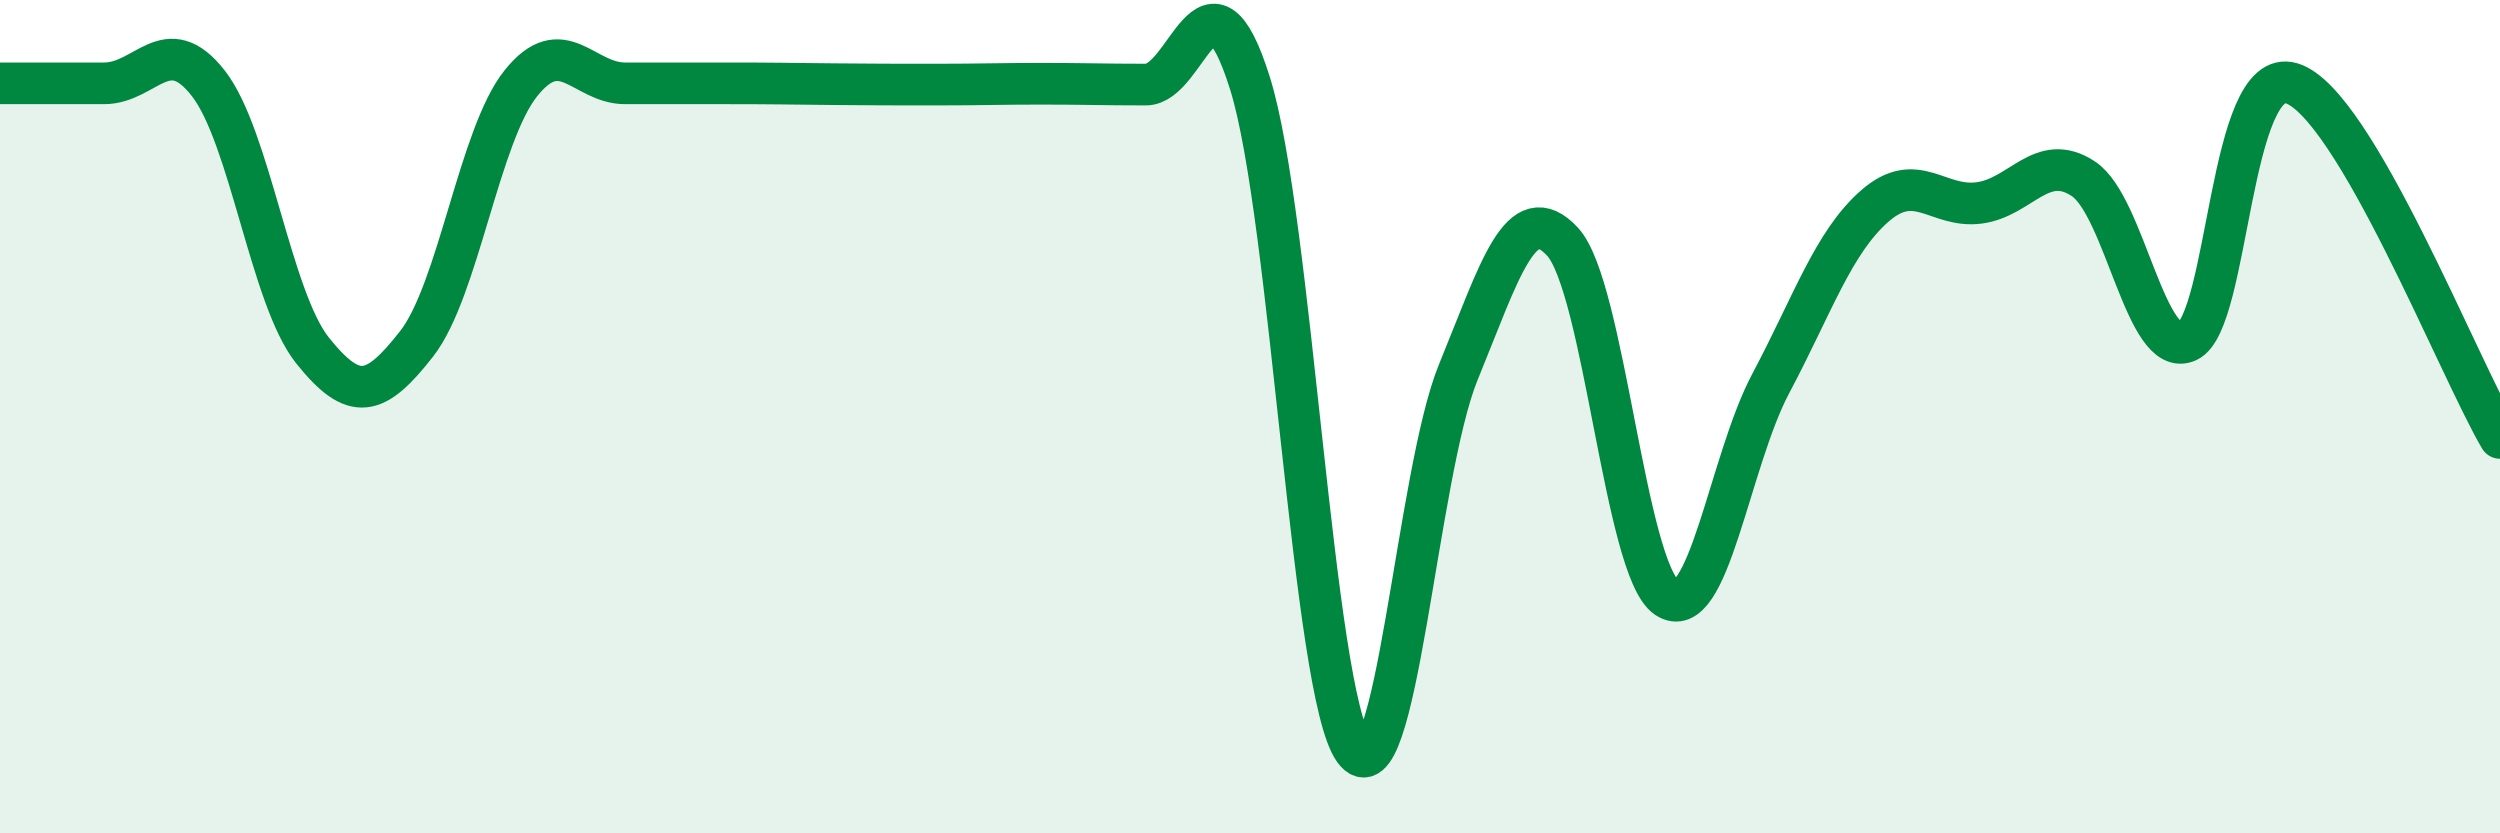
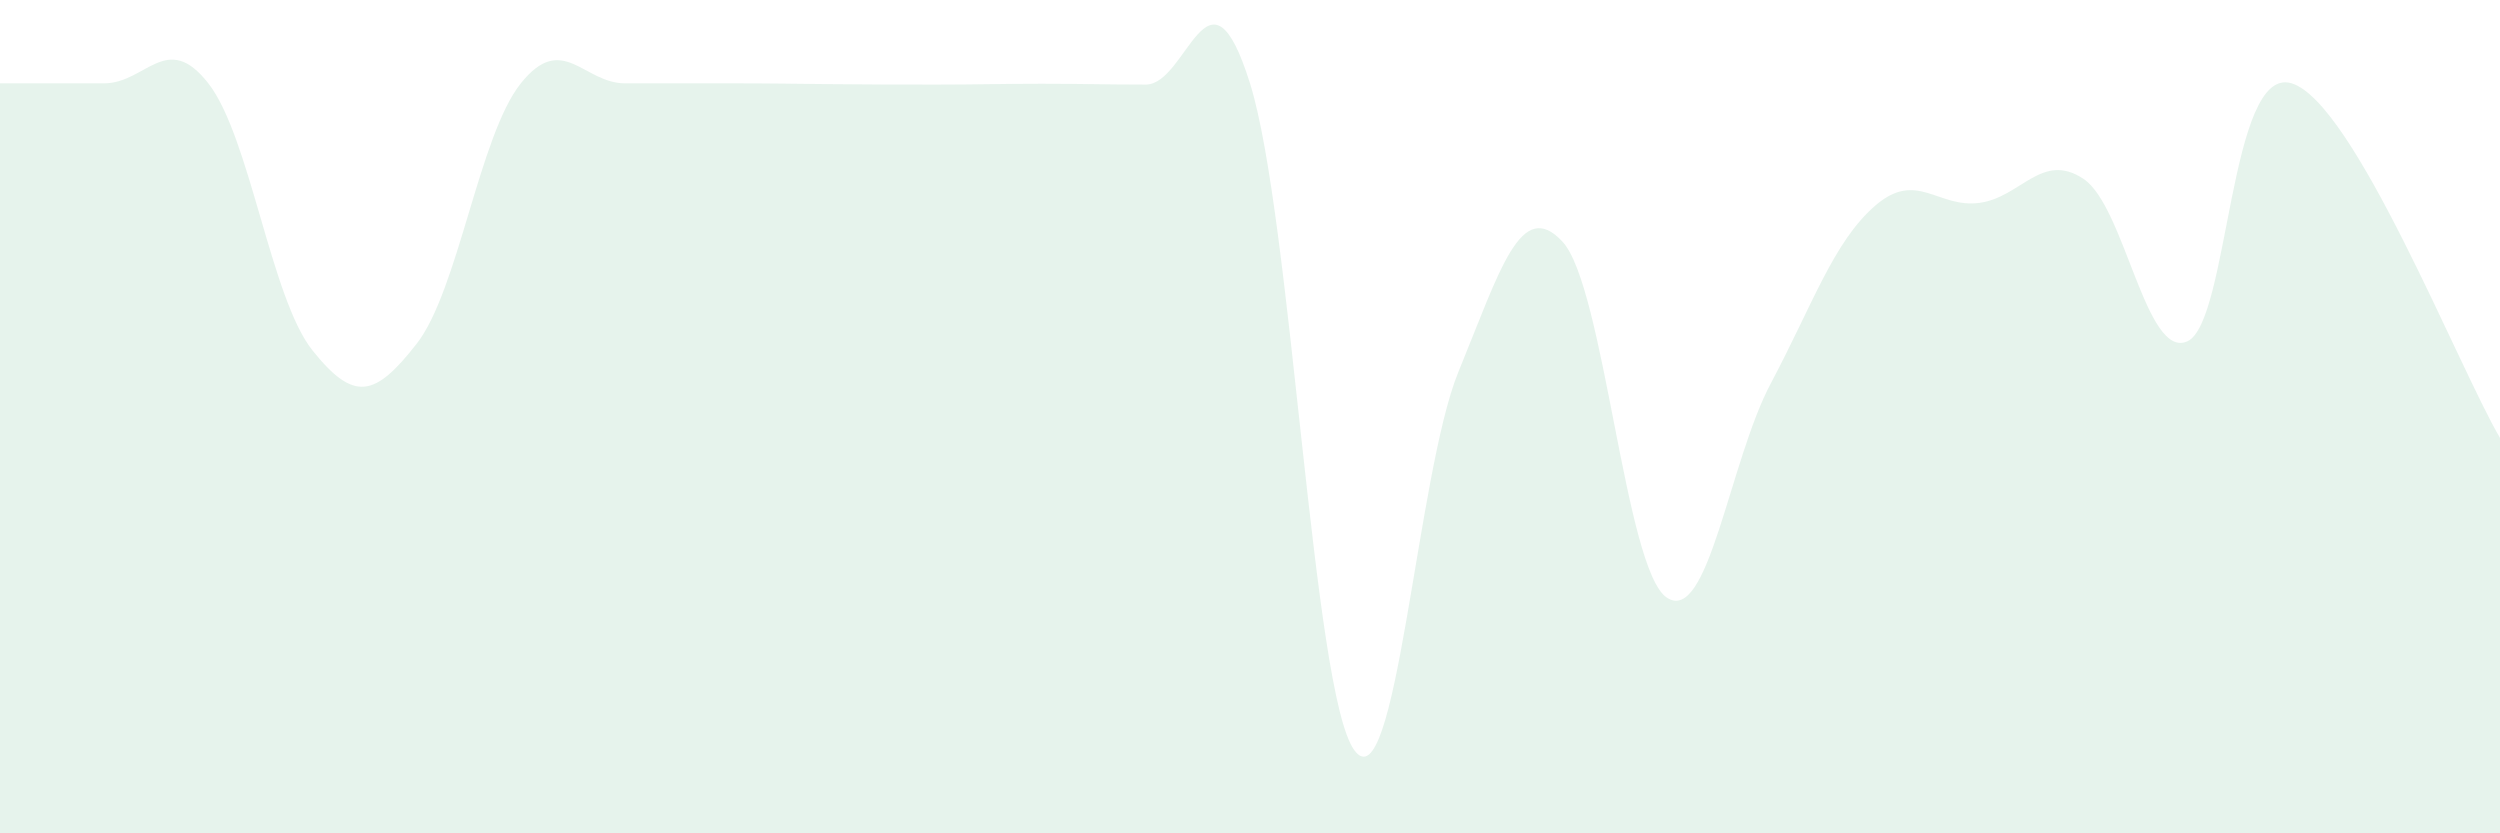
<svg xmlns="http://www.w3.org/2000/svg" width="60" height="20" viewBox="0 0 60 20">
  <path d="M 0,2 C 0.5,2 1.5,2 2.5,2 C 3.5,2 4,0.72 5,2 C 6,3.28 6.5,7.16 7.5,8.41 C 8.5,9.66 9,9.53 10,8.25 C 11,6.97 11.5,3.25 12.5,2 C 13.5,0.75 14,2 15,2 C 16,2 16.5,2 17.5,2 C 18.5,2 19,2.01 20,2.02 C 21,2.03 21.5,2.03 22.5,2.03 C 23.5,2.03 24,2.01 25,2.01 C 26,2.01 26.5,2.03 27.5,2.03 C 28.5,2.03 29,-1.19 30,2 C 31,5.19 31.5,16.61 32.5,18 C 33.5,19.39 34,11.37 35,8.93 C 36,6.49 36.5,4.72 37.5,5.8 C 38.5,6.88 39,13.66 40,14.34 C 41,15.02 41.5,11.08 42.5,9.2 C 43.5,7.32 44,5.81 45,4.94 C 46,4.07 46.5,5 47.5,4.87 C 48.5,4.74 49,3.63 50,4.29 C 51,4.95 51.5,8.65 52.5,8.19 C 53.5,7.73 53.5,1.54 55,2 C 56.5,2.46 59,8.81 60,10.51L60 20L0 20Z" fill="#008740" opacity="0.1" stroke-linecap="round" stroke-linejoin="round" />
-   <path d="M 0,2 C 0.5,2 1.5,2 2.5,2 C 3.5,2 4,0.72 5,2 C 6,3.28 6.5,7.16 7.5,8.41 C 8.5,9.66 9,9.53 10,8.25 C 11,6.97 11.5,3.25 12.5,2 C 13.5,0.75 14,2 15,2 C 16,2 16.5,2 17.5,2 C 18.5,2 19,2.01 20,2.02 C 21,2.03 21.5,2.03 22.5,2.03 C 23.5,2.03 24,2.01 25,2.01 C 26,2.01 26.5,2.03 27.5,2.03 C 28.5,2.03 29,-1.19 30,2 C 31,5.19 31.5,16.61 32.5,18 C 33.5,19.39 34,11.37 35,8.93 C 36,6.49 36.5,4.72 37.5,5.8 C 38.5,6.88 39,13.66 40,14.34 C 41,15.02 41.5,11.08 42.5,9.2 C 43.5,7.32 44,5.81 45,4.94 C 46,4.07 46.5,5 47.5,4.87 C 48.5,4.74 49,3.63 50,4.29 C 51,4.95 51.5,8.65 52.5,8.19 C 53.5,7.73 53.5,1.54 55,2 C 56.5,2.46 59,8.81 60,10.51" stroke="#008740" stroke-width="1" fill="none" stroke-linecap="round" stroke-linejoin="round" />
</svg>